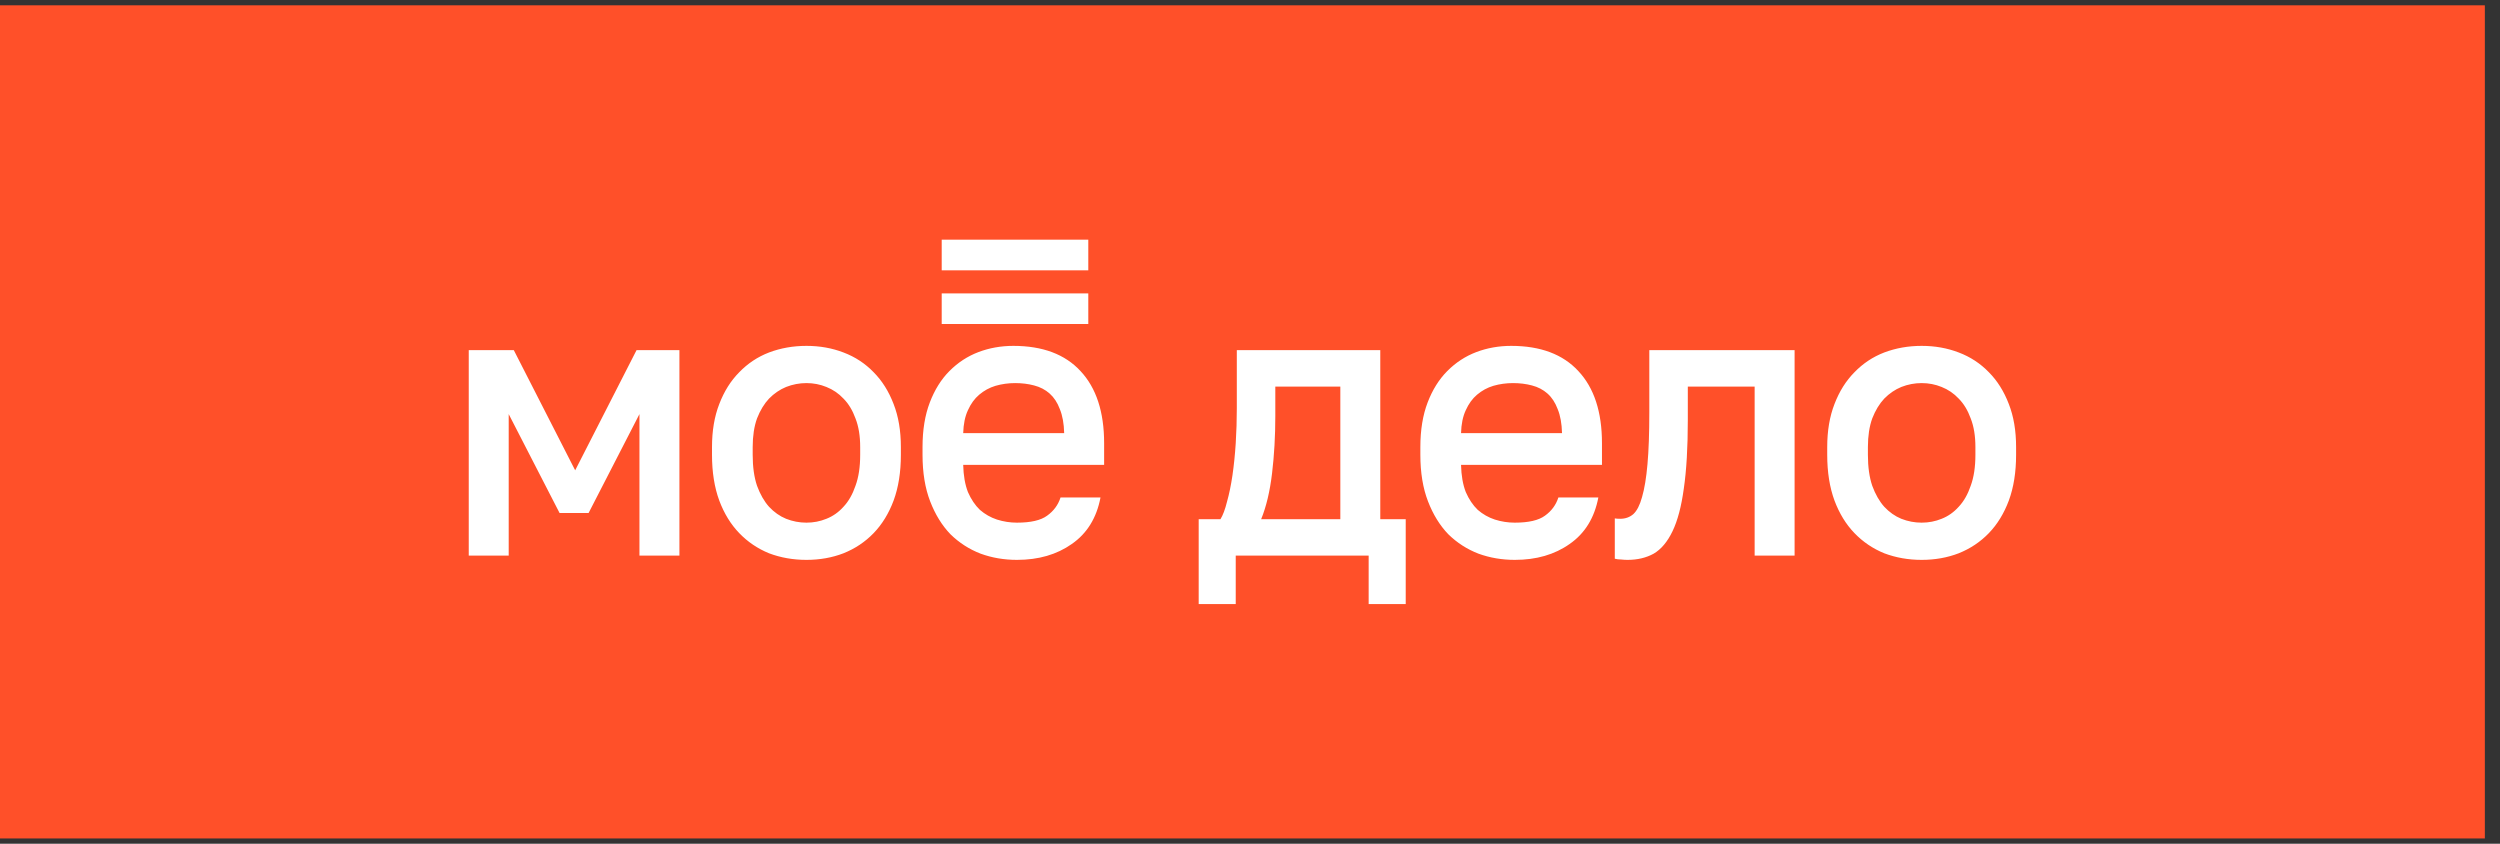
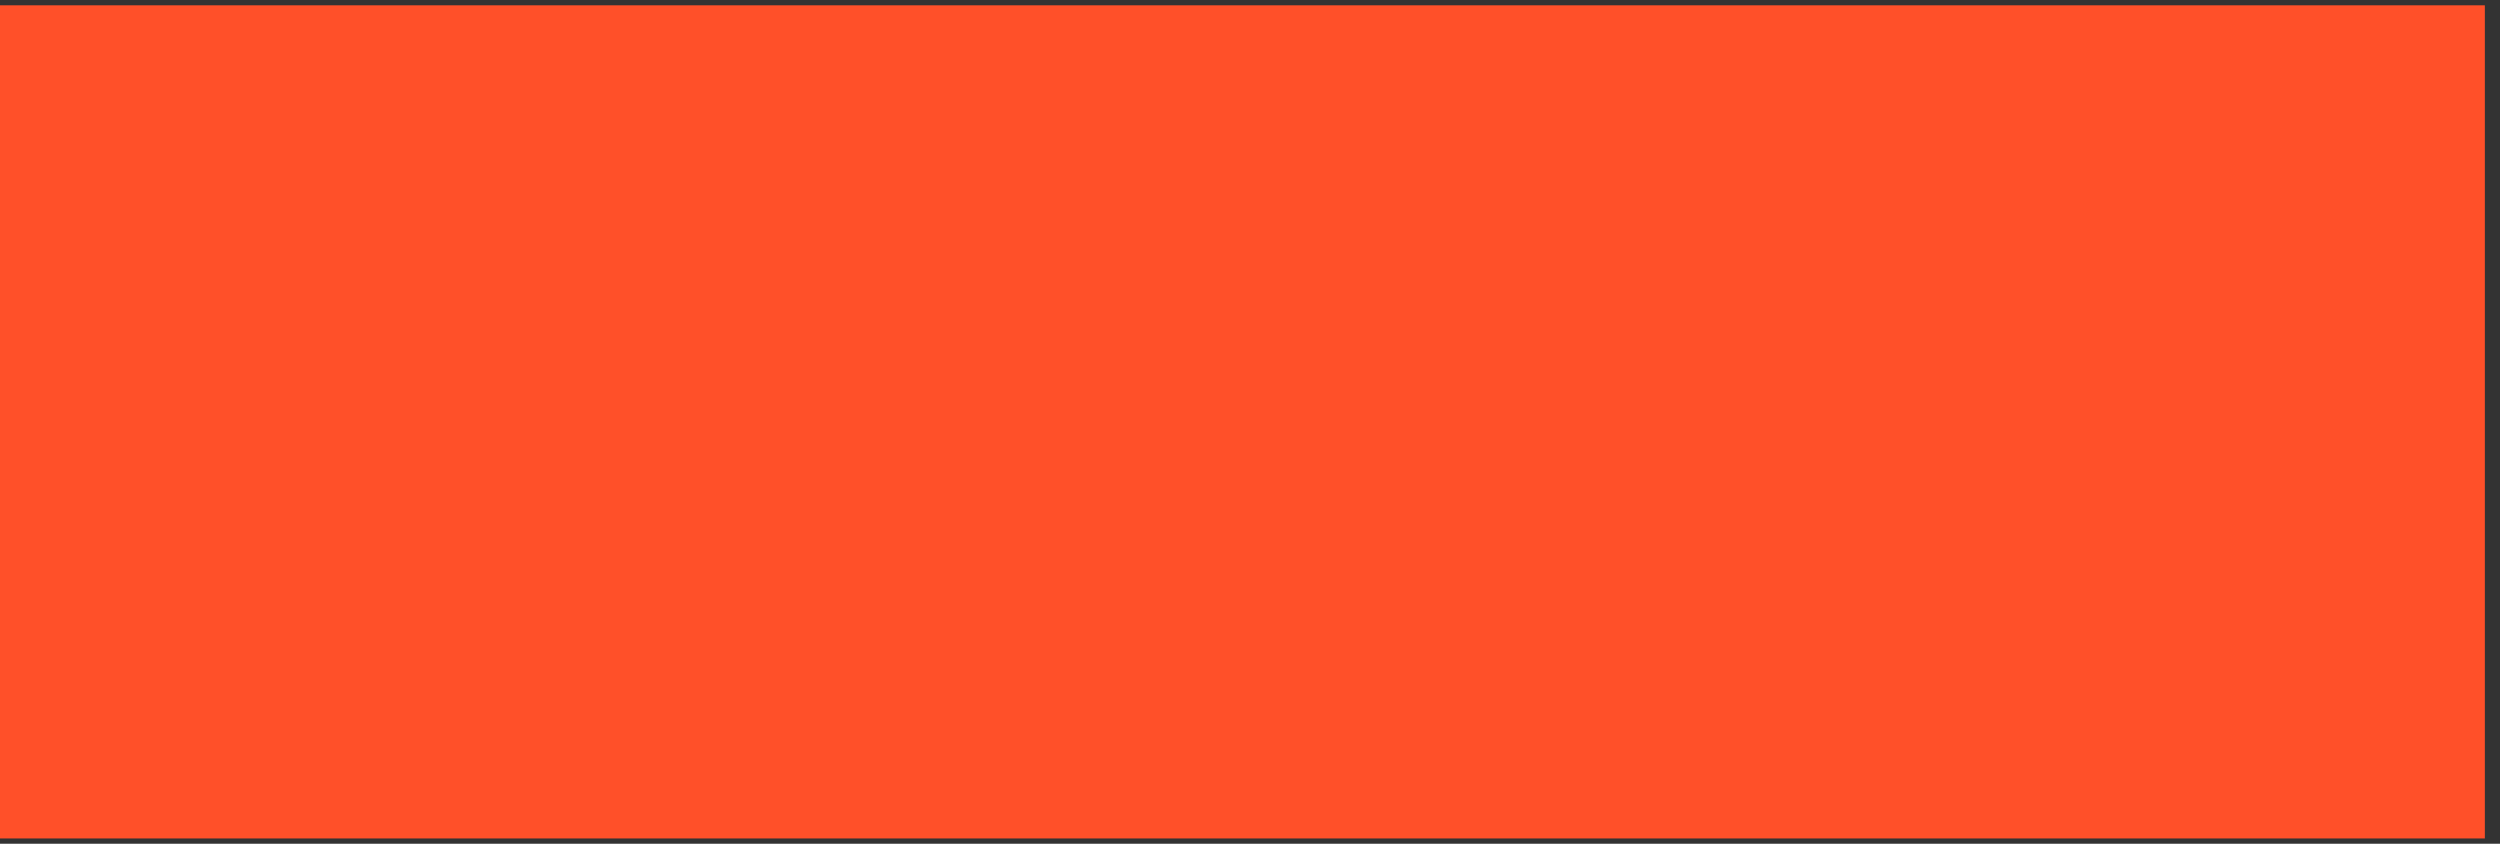
<svg xmlns="http://www.w3.org/2000/svg" width="160" height="54" viewBox="0 0 160 54" fill="none">
  <rect x="0" y="0" width="160" height="54" fill="#333333" stroke="none" />
  <rect width="159.03" height="53.321" transform="translate(0 0.34)" fill="#FF5029" />
-   <path fill-rule="evenodd" clip-rule="evenodd" d="M60.269 17.3H69.651V15.34H60.269V17.3ZM69.651 20.736H60.269V18.776H69.651V20.736ZM49.218 35.41C49.962 35.691 50.76 35.832 51.612 35.832C52.464 35.832 53.255 35.691 53.983 35.41C54.727 35.112 55.37 34.682 55.913 34.12C56.455 33.558 56.881 32.863 57.191 32.036C57.501 31.192 57.656 30.216 57.656 29.108V28.612C57.656 27.57 57.501 26.652 57.191 25.858C56.881 25.047 56.455 24.369 55.913 23.823C55.37 23.261 54.727 22.839 53.983 22.558C53.255 22.277 52.464 22.136 51.612 22.136C50.76 22.136 49.962 22.277 49.218 22.558C48.489 22.839 47.854 23.261 47.312 23.823C46.769 24.369 46.343 25.047 46.033 25.858C45.723 26.652 45.568 27.57 45.568 28.612V29.108C45.568 30.216 45.723 31.192 46.033 32.036C46.343 32.863 46.769 33.558 47.312 34.12C47.854 34.682 48.489 35.112 49.218 35.41ZM52.891 33.202C52.488 33.367 52.062 33.45 51.612 33.45C51.163 33.45 50.729 33.367 50.31 33.202C49.907 33.037 49.543 32.78 49.218 32.433C48.908 32.086 48.652 31.639 48.451 31.093C48.265 30.547 48.172 29.886 48.172 29.108V28.612C48.172 27.901 48.265 27.289 48.451 26.776C48.652 26.263 48.908 25.841 49.218 25.511C49.543 25.18 49.907 24.932 50.31 24.766C50.729 24.601 51.163 24.518 51.612 24.518C52.062 24.518 52.488 24.601 52.891 24.766C53.309 24.932 53.673 25.18 53.983 25.511C54.309 25.841 54.564 26.263 54.75 26.776C54.952 27.289 55.052 27.901 55.052 28.612V29.108C55.052 29.886 54.952 30.547 54.75 31.093C54.564 31.639 54.309 32.086 53.983 32.433C53.673 32.78 53.309 33.037 52.891 33.202ZM32.883 22.409H30V35.559H32.557V26.503L35.811 32.83H37.671L40.925 26.503V35.559H43.483V22.409H40.739L36.811 30.101L32.883 22.409ZM65.085 35.832C64.264 35.832 63.489 35.7 62.761 35.435C62.032 35.154 61.389 34.74 60.831 34.194C60.289 33.632 59.855 32.929 59.53 32.086C59.204 31.242 59.042 30.25 59.042 29.108V28.612C59.042 27.52 59.197 26.569 59.507 25.759C59.816 24.948 60.235 24.278 60.762 23.749C61.304 23.203 61.924 22.798 62.621 22.533C63.319 22.269 64.063 22.136 64.853 22.136C66.728 22.136 68.162 22.674 69.153 23.749C70.161 24.824 70.664 26.363 70.664 28.364V29.753H61.645C61.661 30.431 61.761 31.01 61.947 31.49C62.149 31.953 62.404 32.334 62.714 32.631C63.04 32.913 63.404 33.119 63.807 33.252C64.225 33.384 64.651 33.45 65.085 33.45C65.969 33.45 66.612 33.301 67.015 33.004C67.433 32.706 67.72 32.317 67.875 31.837H70.432C70.184 33.144 69.572 34.137 68.596 34.815C67.635 35.493 66.465 35.832 65.085 35.832ZM64.969 24.518C64.535 24.518 64.117 24.576 63.714 24.692C63.327 24.808 62.978 24.998 62.668 25.262C62.373 25.511 62.133 25.841 61.947 26.255C61.761 26.652 61.661 27.14 61.645 27.719H68.107C68.092 27.107 67.999 26.594 67.828 26.18C67.674 25.767 67.457 25.436 67.178 25.188C66.899 24.94 66.565 24.766 66.178 24.667C65.806 24.568 65.403 24.518 64.969 24.518ZM78.11 33.227H76.716V38.66H79.087V35.559H87.594V38.66H89.966V33.227H88.338V22.409H79.156V26.131C79.156 26.875 79.133 27.62 79.087 28.364C79.04 29.092 78.97 29.778 78.877 30.423C78.784 31.052 78.668 31.614 78.529 32.11C78.405 32.607 78.265 32.979 78.11 33.227ZM85.781 24.741V33.227H80.714C81.039 32.433 81.272 31.457 81.411 30.299C81.551 29.125 81.62 27.901 81.62 26.627V24.741H85.781ZM96.947 35.832C96.126 35.832 95.351 35.7 94.623 35.435C93.894 35.154 93.251 34.74 92.693 34.194C92.151 33.632 91.717 32.929 91.392 32.086C91.066 31.242 90.903 30.25 90.903 29.108V28.612C90.903 27.52 91.058 26.569 91.368 25.759C91.678 24.948 92.097 24.278 92.624 23.749C93.166 23.203 93.786 22.798 94.483 22.533C95.181 22.269 95.925 22.136 96.715 22.136C98.59 22.136 100.024 22.674 101.015 23.749C102.023 24.824 102.526 26.363 102.526 28.364V29.753H93.507C93.522 30.431 93.623 31.01 93.809 31.49C94.011 31.953 94.266 32.334 94.576 32.631C94.902 32.913 95.266 33.119 95.669 33.252C96.087 33.384 96.513 33.45 96.947 33.45C97.831 33.45 98.474 33.301 98.877 33.004C99.295 32.706 99.582 32.317 99.737 31.837H102.294C102.046 33.144 101.434 34.137 100.457 34.815C99.497 35.493 98.327 35.832 96.947 35.832ZM96.831 24.518C96.397 24.518 95.979 24.576 95.576 24.692C95.189 24.808 94.84 24.998 94.53 25.262C94.235 25.511 93.995 25.841 93.809 26.255C93.623 26.652 93.522 27.14 93.507 27.719H99.969C99.954 27.107 99.861 26.594 99.69 26.18C99.535 25.767 99.319 25.436 99.04 25.188C98.761 24.94 98.427 24.766 98.04 24.667C97.668 24.568 97.265 24.518 96.831 24.518ZM103.742 35.807C103.897 35.824 104.037 35.832 104.161 35.832C104.796 35.832 105.354 35.7 105.835 35.435C106.315 35.154 106.718 34.674 107.043 33.996C107.369 33.318 107.609 32.408 107.764 31.267C107.934 30.109 108.02 28.645 108.02 26.875V24.741H112.297V35.559H114.854V22.409H105.556V26.379C105.556 27.719 105.517 28.827 105.439 29.704C105.362 30.58 105.246 31.283 105.091 31.813C104.951 32.325 104.765 32.689 104.533 32.904C104.3 33.103 104.021 33.202 103.696 33.202C103.541 33.202 103.425 33.194 103.347 33.177V35.758C103.471 35.791 103.603 35.807 103.742 35.807ZM122.986 35.832C122.134 35.832 121.336 35.691 120.592 35.41C119.863 35.112 119.228 34.682 118.686 34.12C118.143 33.558 117.717 32.863 117.407 32.036C117.097 31.192 116.942 30.216 116.942 29.108V28.612C116.942 27.57 117.097 26.652 117.407 25.858C117.717 25.047 118.143 24.369 118.686 23.823C119.228 23.261 119.863 22.839 120.592 22.558C121.336 22.277 122.134 22.136 122.986 22.136C123.838 22.136 124.629 22.277 125.357 22.558C126.101 22.839 126.744 23.261 127.287 23.823C127.829 24.369 128.255 25.047 128.565 25.858C128.875 26.652 129.03 27.57 129.03 28.612V29.108C129.03 30.216 128.875 31.192 128.565 32.036C128.255 32.863 127.829 33.558 127.287 34.12C126.744 34.682 126.101 35.112 125.357 35.41C124.629 35.691 123.838 35.832 122.986 35.832ZM122.986 33.45C123.436 33.45 123.862 33.367 124.265 33.202C124.683 33.037 125.047 32.78 125.357 32.433C125.683 32.086 125.938 31.639 126.124 31.093C126.326 30.547 126.426 29.886 126.426 29.108V28.612C126.426 27.901 126.326 27.289 126.124 26.776C125.938 26.263 125.683 25.841 125.357 25.511C125.047 25.18 124.683 24.932 124.265 24.766C123.862 24.601 123.436 24.518 122.986 24.518C122.537 24.518 122.103 24.601 121.684 24.766C121.281 24.932 120.917 25.18 120.592 25.511C120.282 25.841 120.026 26.263 119.825 26.776C119.639 27.289 119.546 27.901 119.546 28.612V29.108C119.546 29.886 119.639 30.547 119.825 31.093C120.026 31.639 120.282 32.086 120.592 32.433C120.917 32.78 121.281 33.037 121.684 33.202C122.103 33.367 122.537 33.45 122.986 33.45Z" fill="white" />
</svg>